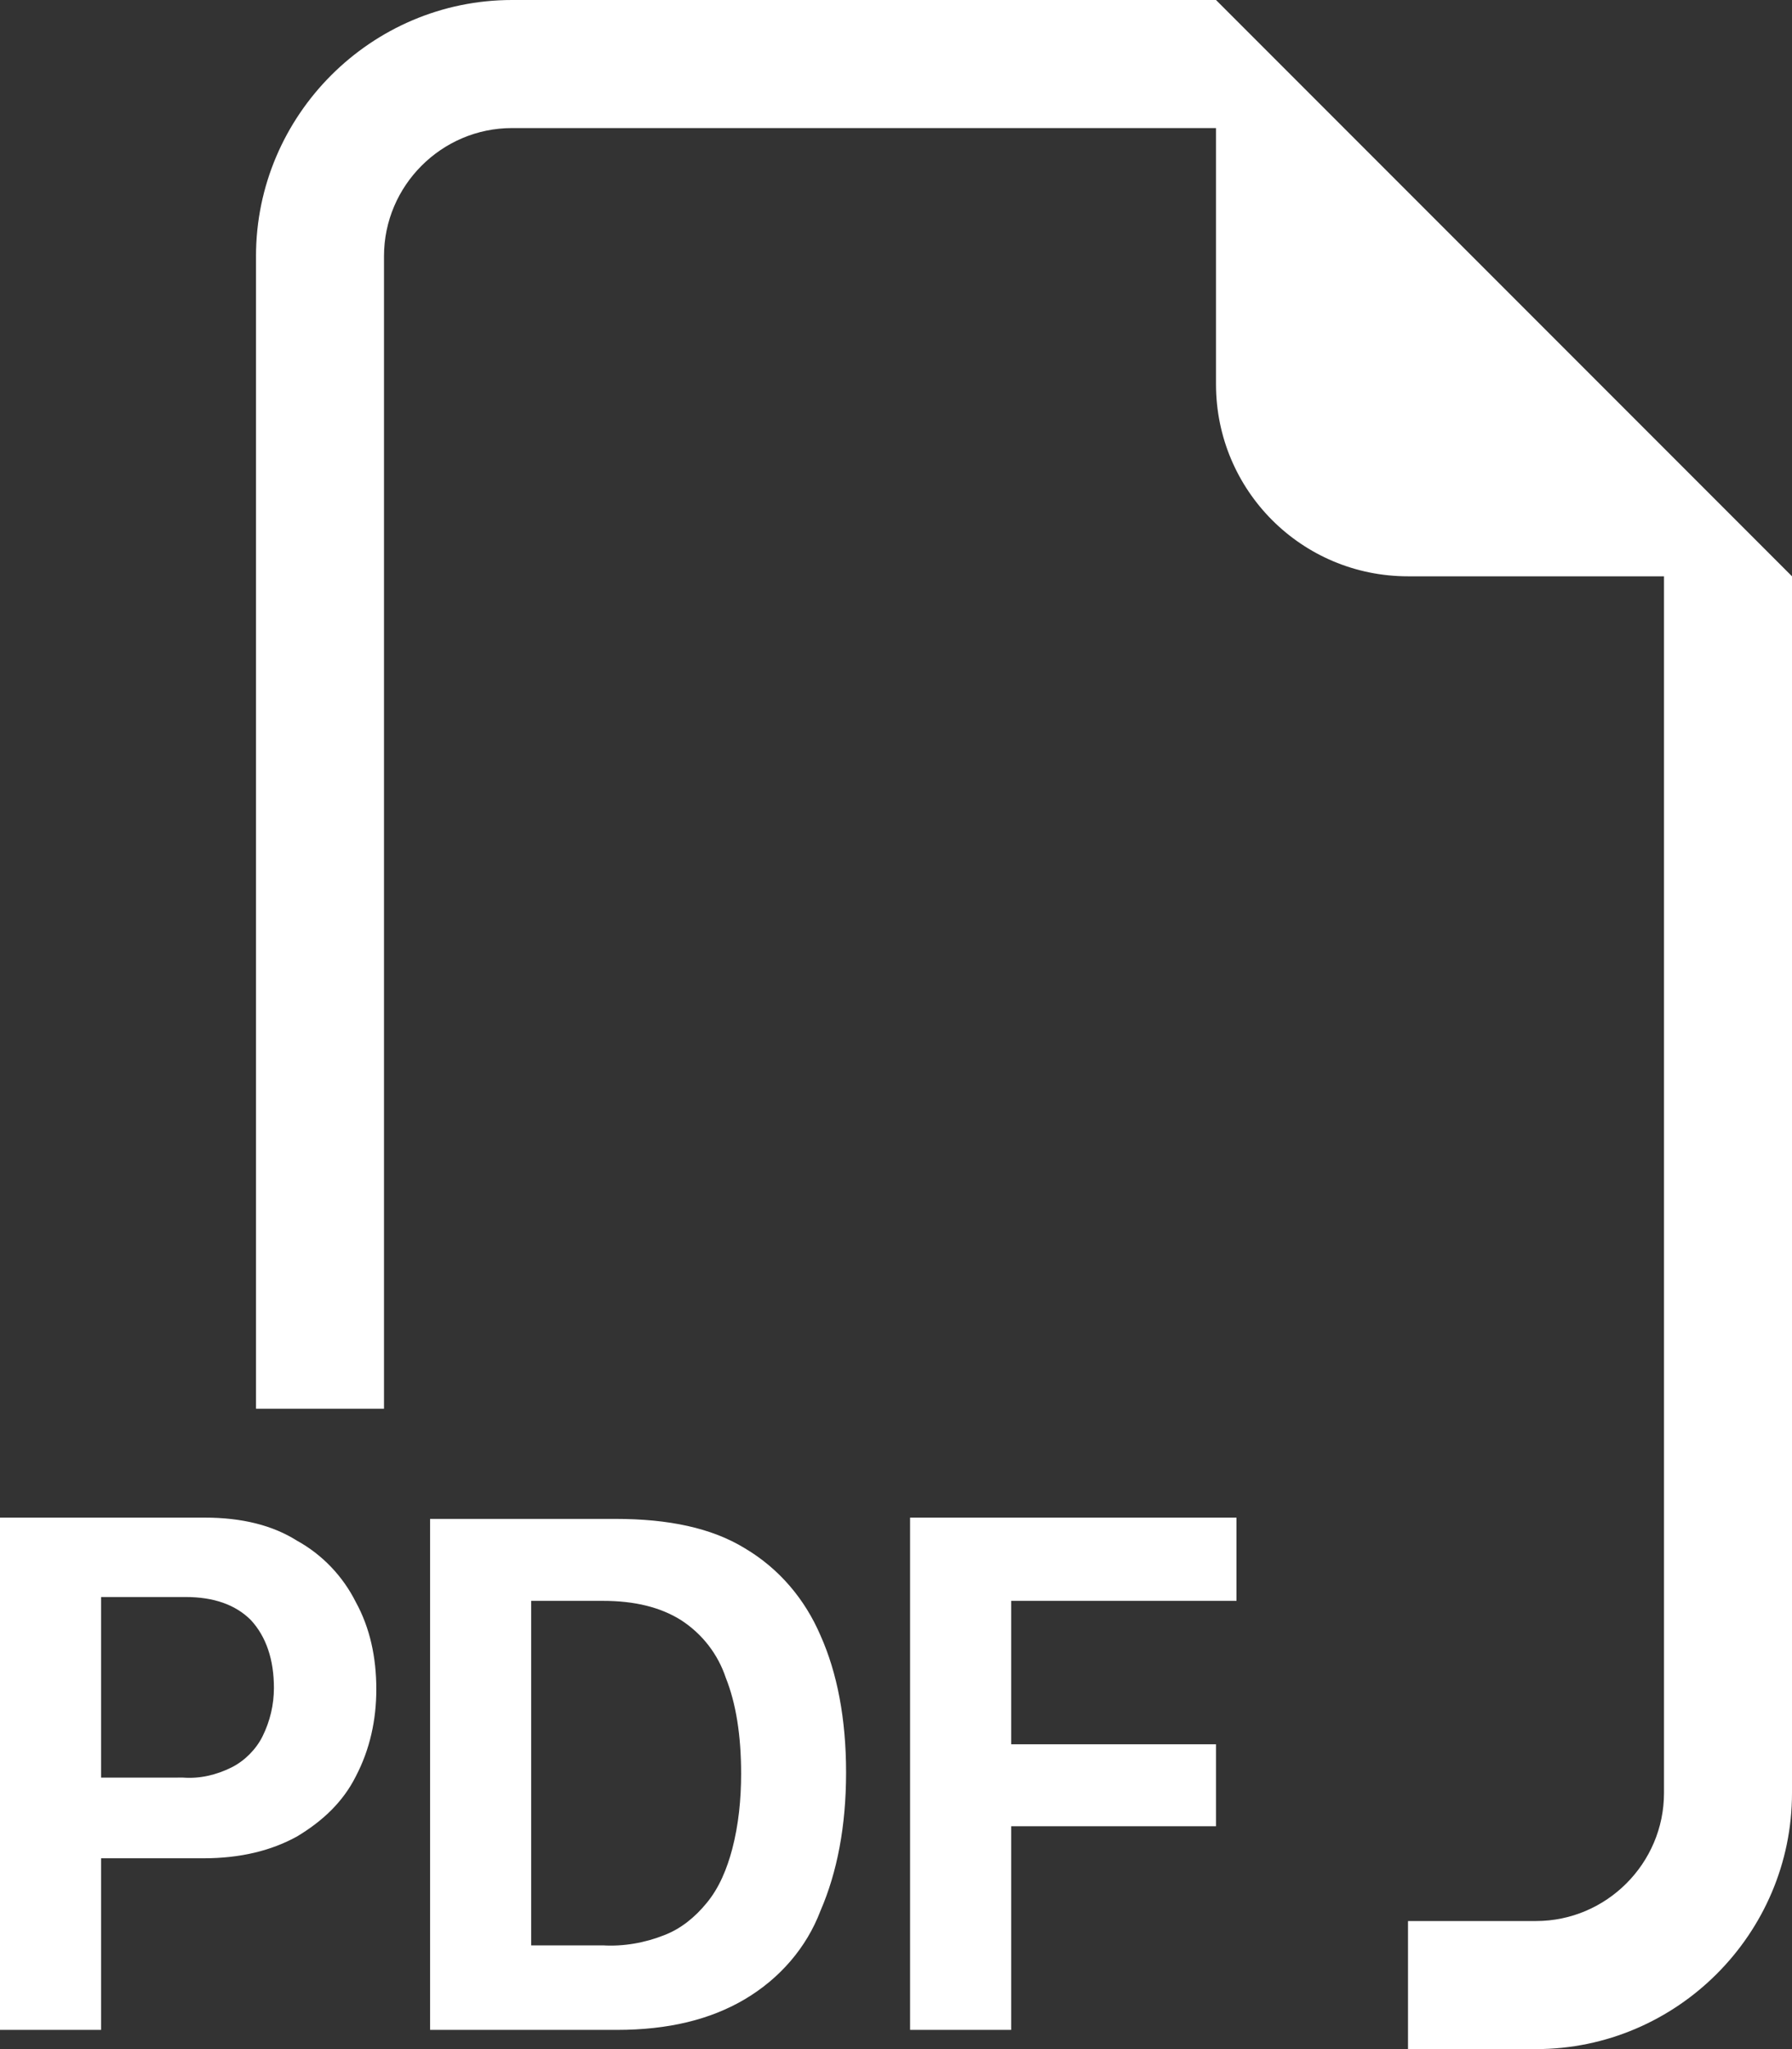
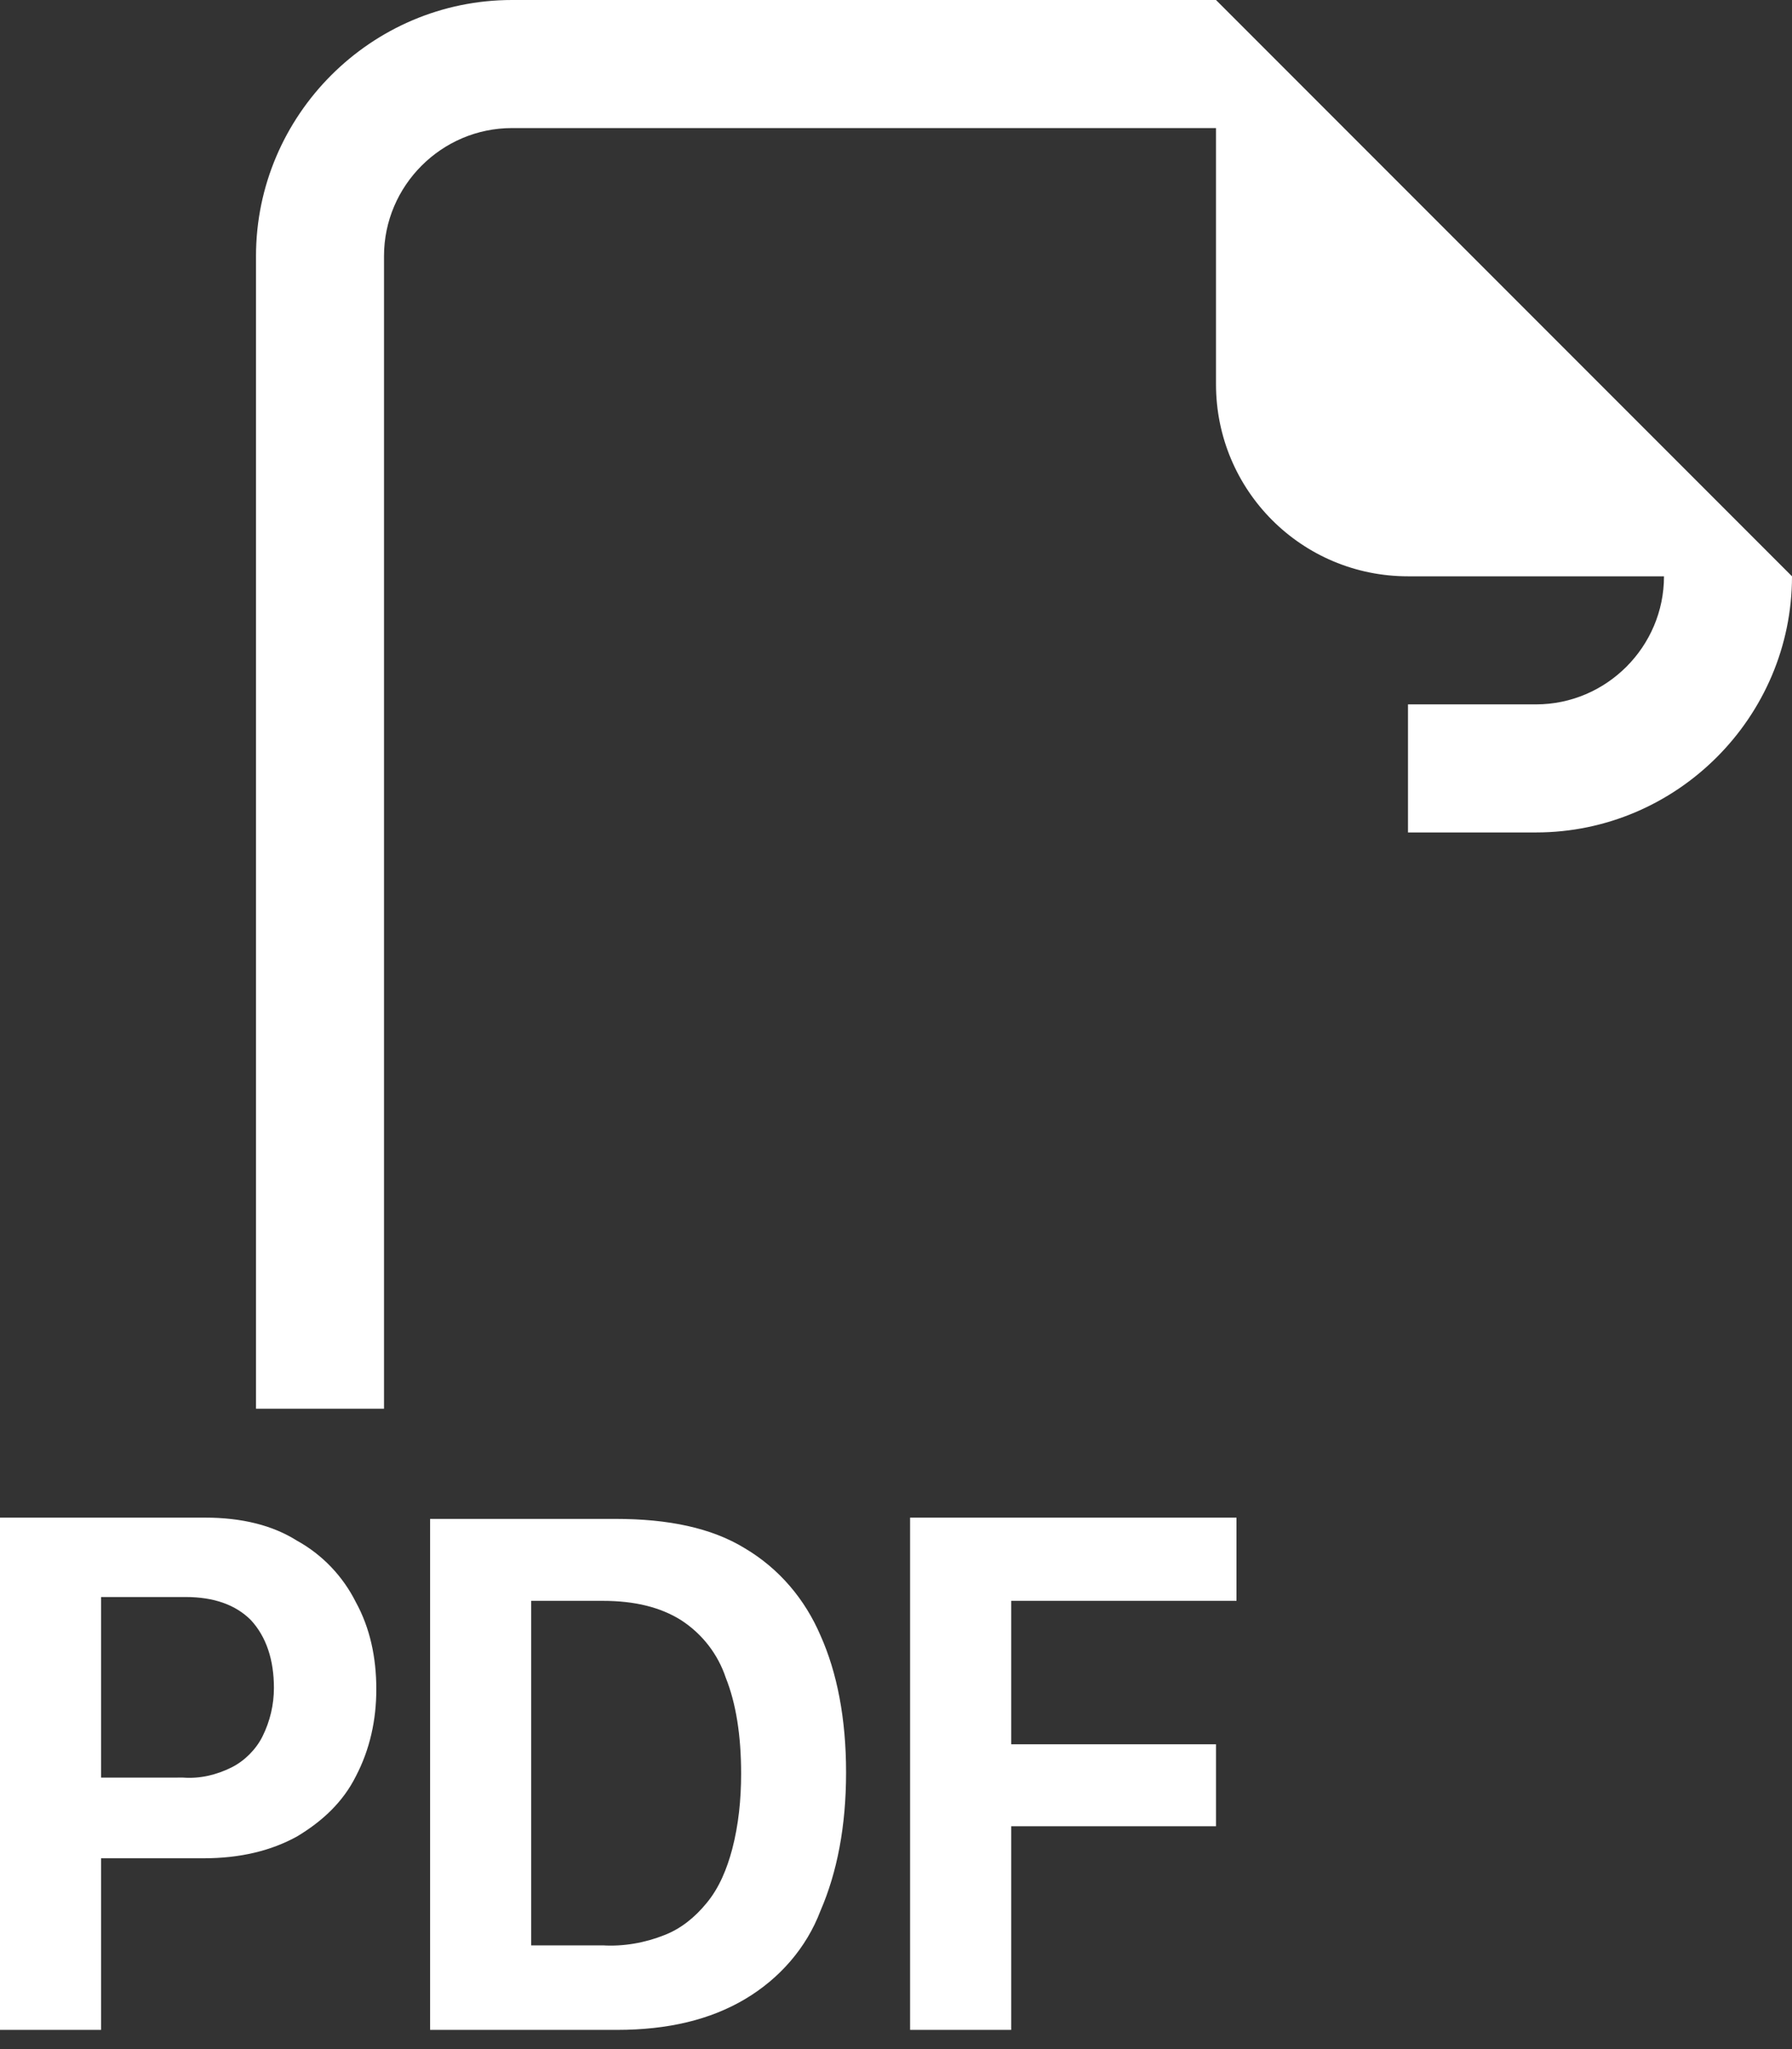
<svg xmlns="http://www.w3.org/2000/svg" version="1.1" id="Warstwa_1" x="0px" y="0px" viewBox="0 0 14 16" style="enable-background:new 0 0 14 16;" xml:space="preserve">
  <rect x="0" y="0" width="14" height="16" fill="#333333" stroke="none" />
  <style type="text/css">
	.st0{fill-rule:evenodd;clip-rule:evenodd;fill:#FFFFFF;}
</style>
-   <path class="st0" d="M14,4.5V14c0,1.1-0.9,2-2,2h-1v-1h1c0.55,0,1-0.45,1-1V4.5h-2c-0.83,0-1.5-0.67-1.5-1.5V1H4C3.45,1,3,1.45,3,2  v9H2V2c0-1.1,0.9-2,2-2h5.5L14,4.5z M1.6,11.85H0v4h0.79v-1.34h0.8c0.29,0,0.53-0.06,0.73-0.17c0.2-0.12,0.36-0.27,0.46-0.47  c0.11-0.21,0.16-0.44,0.16-0.68c0-0.25-0.05-0.48-0.16-0.68c-0.1-0.2-0.26-0.37-0.46-0.48C2.13,11.91,1.89,11.85,1.6,11.85z   M2.14,13.18c0,0.13-0.03,0.26-0.09,0.38c-0.05,0.1-0.14,0.19-0.24,0.24c-0.12,0.06-0.25,0.09-0.38,0.08H0.79v-1.41h0.66  c0.22,0,0.39,0.06,0.51,0.18C2.08,12.78,2.14,12.96,2.14,13.18z M3.36,11.85v4h1.46c0.4,0,0.73-0.08,1-0.24  c0.27-0.16,0.48-0.4,0.59-0.69c0.13-0.3,0.2-0.66,0.2-1.08c0-0.42-0.07-0.78-0.2-1.07c-0.12-0.28-0.32-0.52-0.59-0.68  c-0.26-0.16-0.6-0.23-1.01-0.23H3.36z M4.15,12.5h0.56c0.25,0,0.45,0.05,0.61,0.15c0.17,0.11,0.29,0.27,0.35,0.45  c0.08,0.2,0.12,0.45,0.12,0.75c0,0.2-0.02,0.4-0.07,0.59c-0.04,0.15-0.1,0.3-0.2,0.42c-0.09,0.11-0.2,0.2-0.33,0.25  c-0.15,0.06-0.32,0.09-0.48,0.08H4.15C4.15,15.2,4.15,12.5,4.15,12.5z M7.9,14.26v1.59H7.11v-4h2.55v0.65H7.9v1.12H9.5v0.64  C9.5,14.26,7.9,14.26,7.9,14.26z" />
+   <path class="st0" d="M14,4.5c0,1.1-0.9,2-2,2h-1v-1h1c0.55,0,1-0.45,1-1V4.5h-2c-0.83,0-1.5-0.67-1.5-1.5V1H4C3.45,1,3,1.45,3,2  v9H2V2c0-1.1,0.9-2,2-2h5.5L14,4.5z M1.6,11.85H0v4h0.79v-1.34h0.8c0.29,0,0.53-0.06,0.73-0.17c0.2-0.12,0.36-0.27,0.46-0.47  c0.11-0.21,0.16-0.44,0.16-0.68c0-0.25-0.05-0.48-0.16-0.68c-0.1-0.2-0.26-0.37-0.46-0.48C2.13,11.91,1.89,11.85,1.6,11.85z   M2.14,13.18c0,0.13-0.03,0.26-0.09,0.38c-0.05,0.1-0.14,0.19-0.24,0.24c-0.12,0.06-0.25,0.09-0.38,0.08H0.79v-1.41h0.66  c0.22,0,0.39,0.06,0.51,0.18C2.08,12.78,2.14,12.96,2.14,13.18z M3.36,11.85v4h1.46c0.4,0,0.73-0.08,1-0.24  c0.27-0.16,0.48-0.4,0.59-0.69c0.13-0.3,0.2-0.66,0.2-1.08c0-0.42-0.07-0.78-0.2-1.07c-0.12-0.28-0.32-0.52-0.59-0.68  c-0.26-0.16-0.6-0.23-1.01-0.23H3.36z M4.15,12.5h0.56c0.25,0,0.45,0.05,0.61,0.15c0.17,0.11,0.29,0.27,0.35,0.45  c0.08,0.2,0.12,0.45,0.12,0.75c0,0.2-0.02,0.4-0.07,0.59c-0.04,0.15-0.1,0.3-0.2,0.42c-0.09,0.11-0.2,0.2-0.33,0.25  c-0.15,0.06-0.32,0.09-0.48,0.08H4.15C4.15,15.2,4.15,12.5,4.15,12.5z M7.9,14.26v1.59H7.11v-4h2.55v0.65H7.9v1.12H9.5v0.64  C9.5,14.26,7.9,14.26,7.9,14.26z" />
</svg>